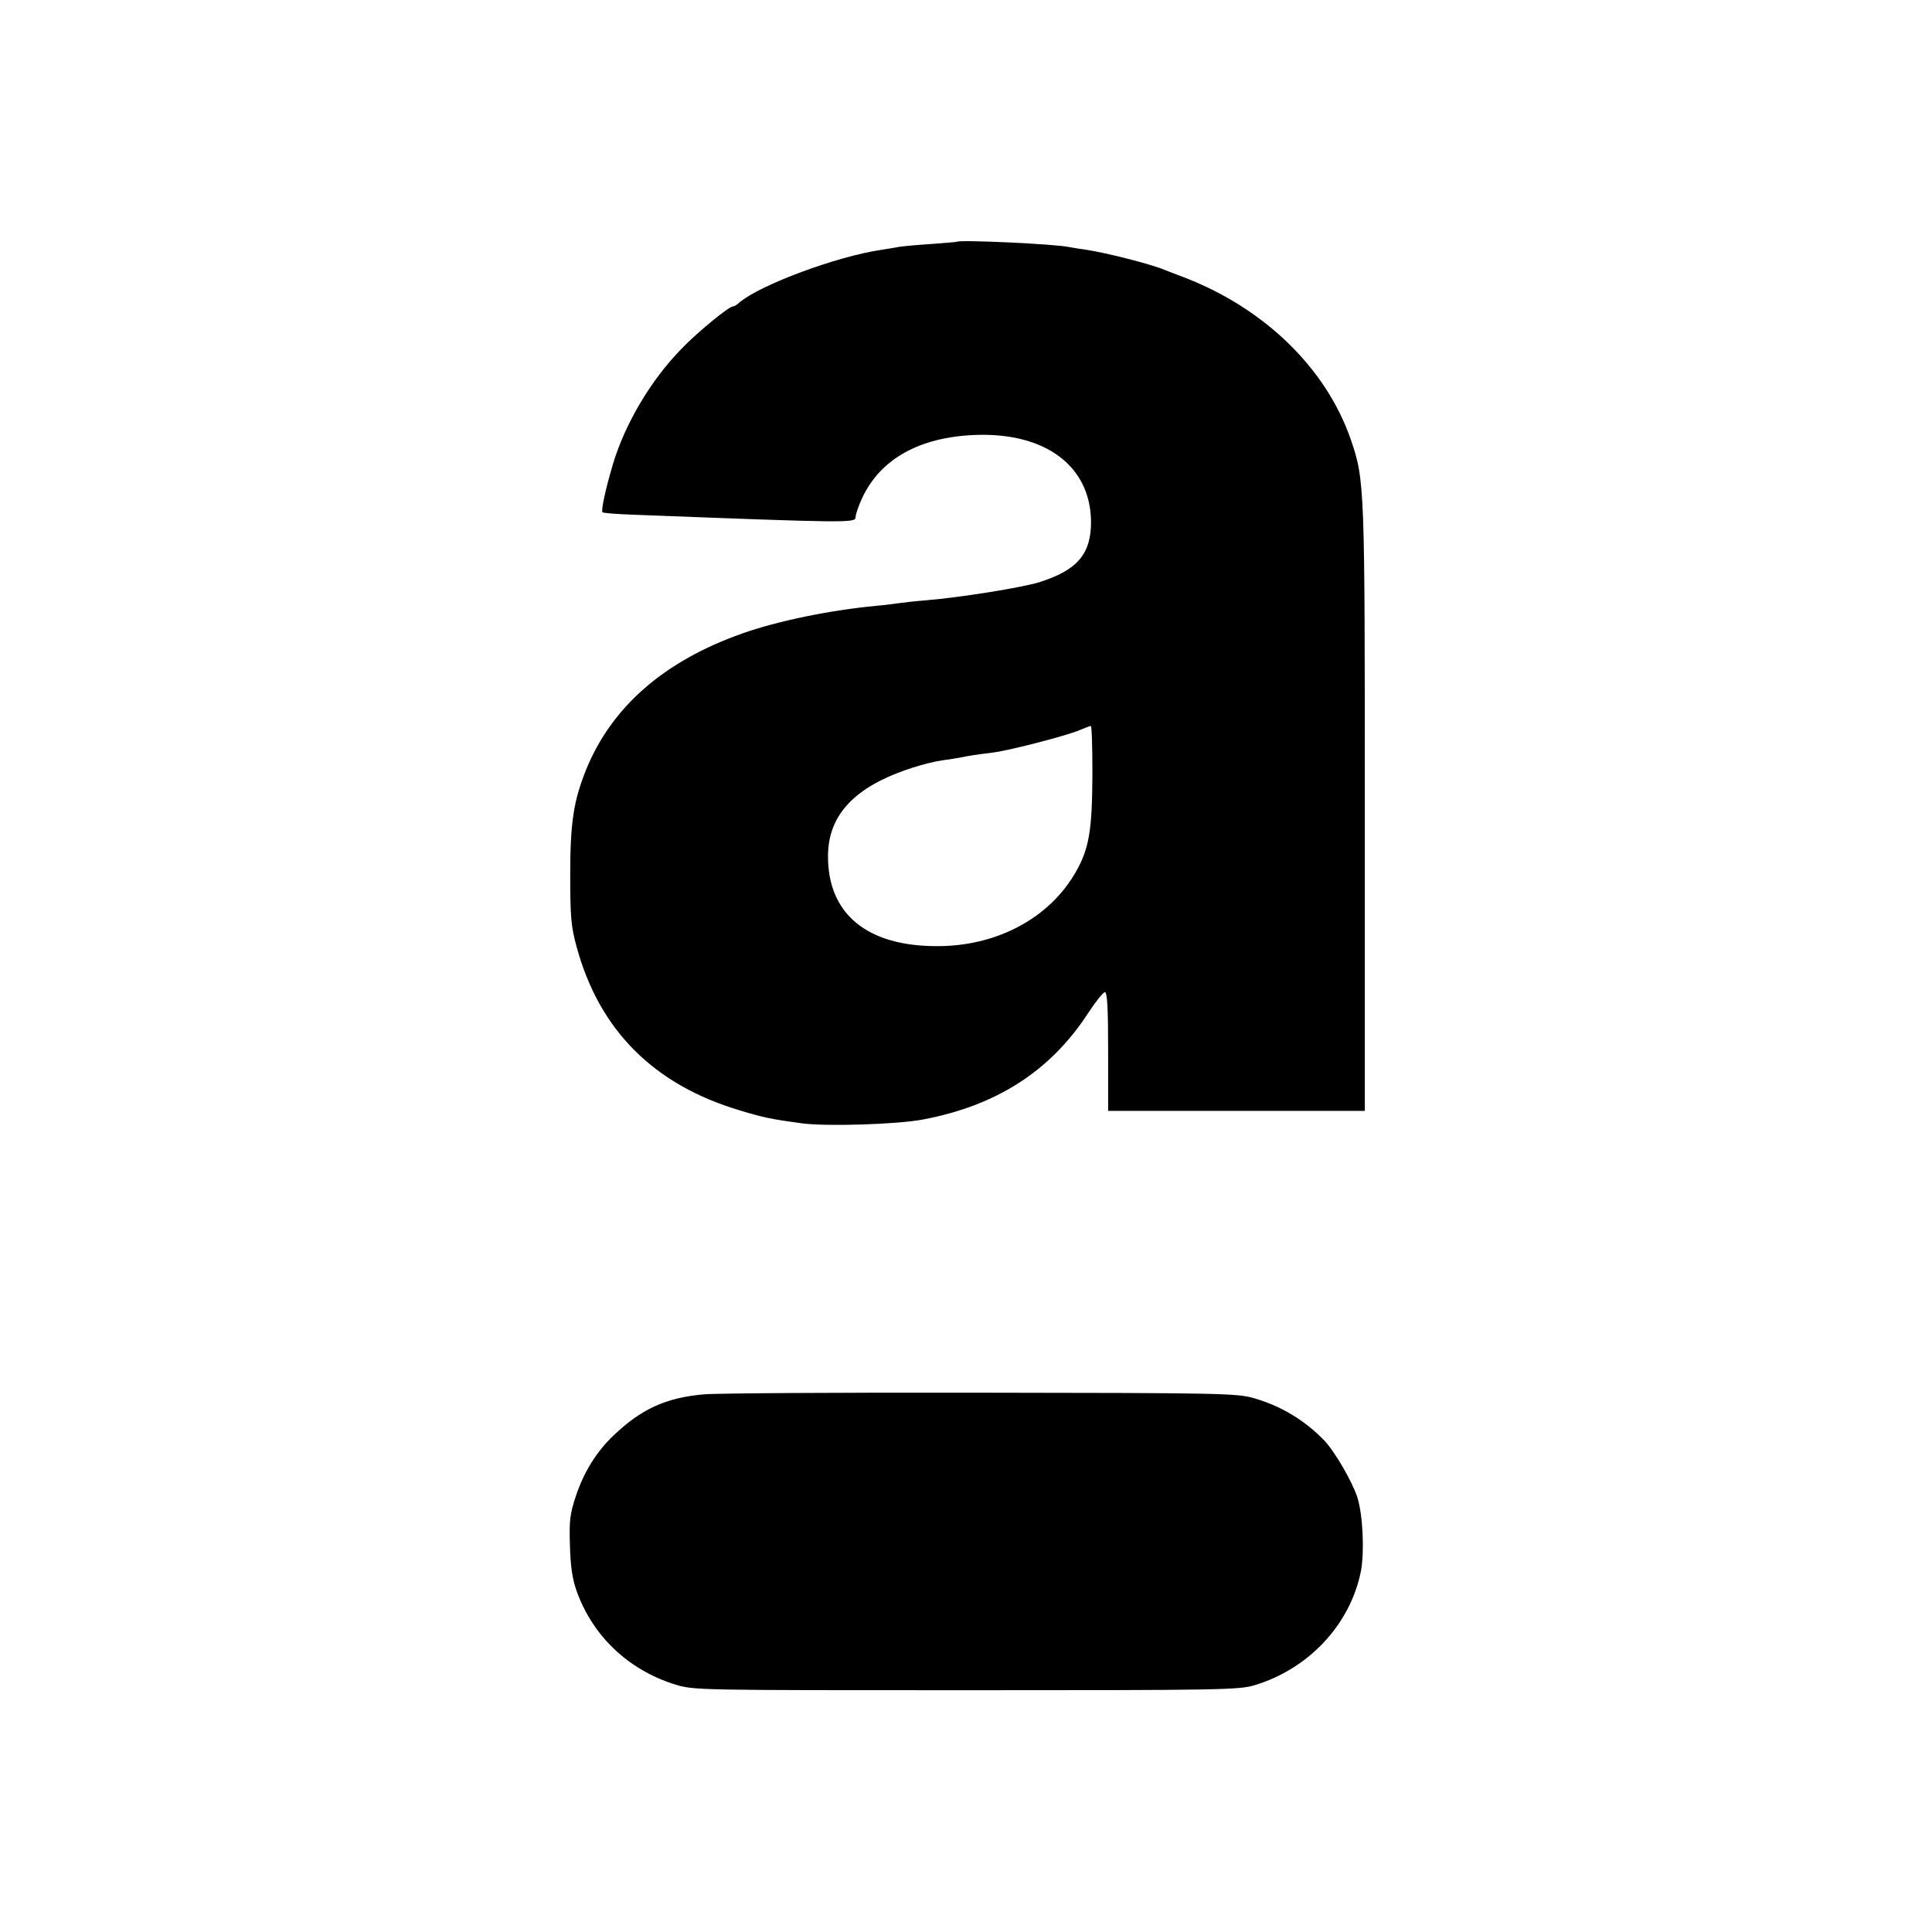
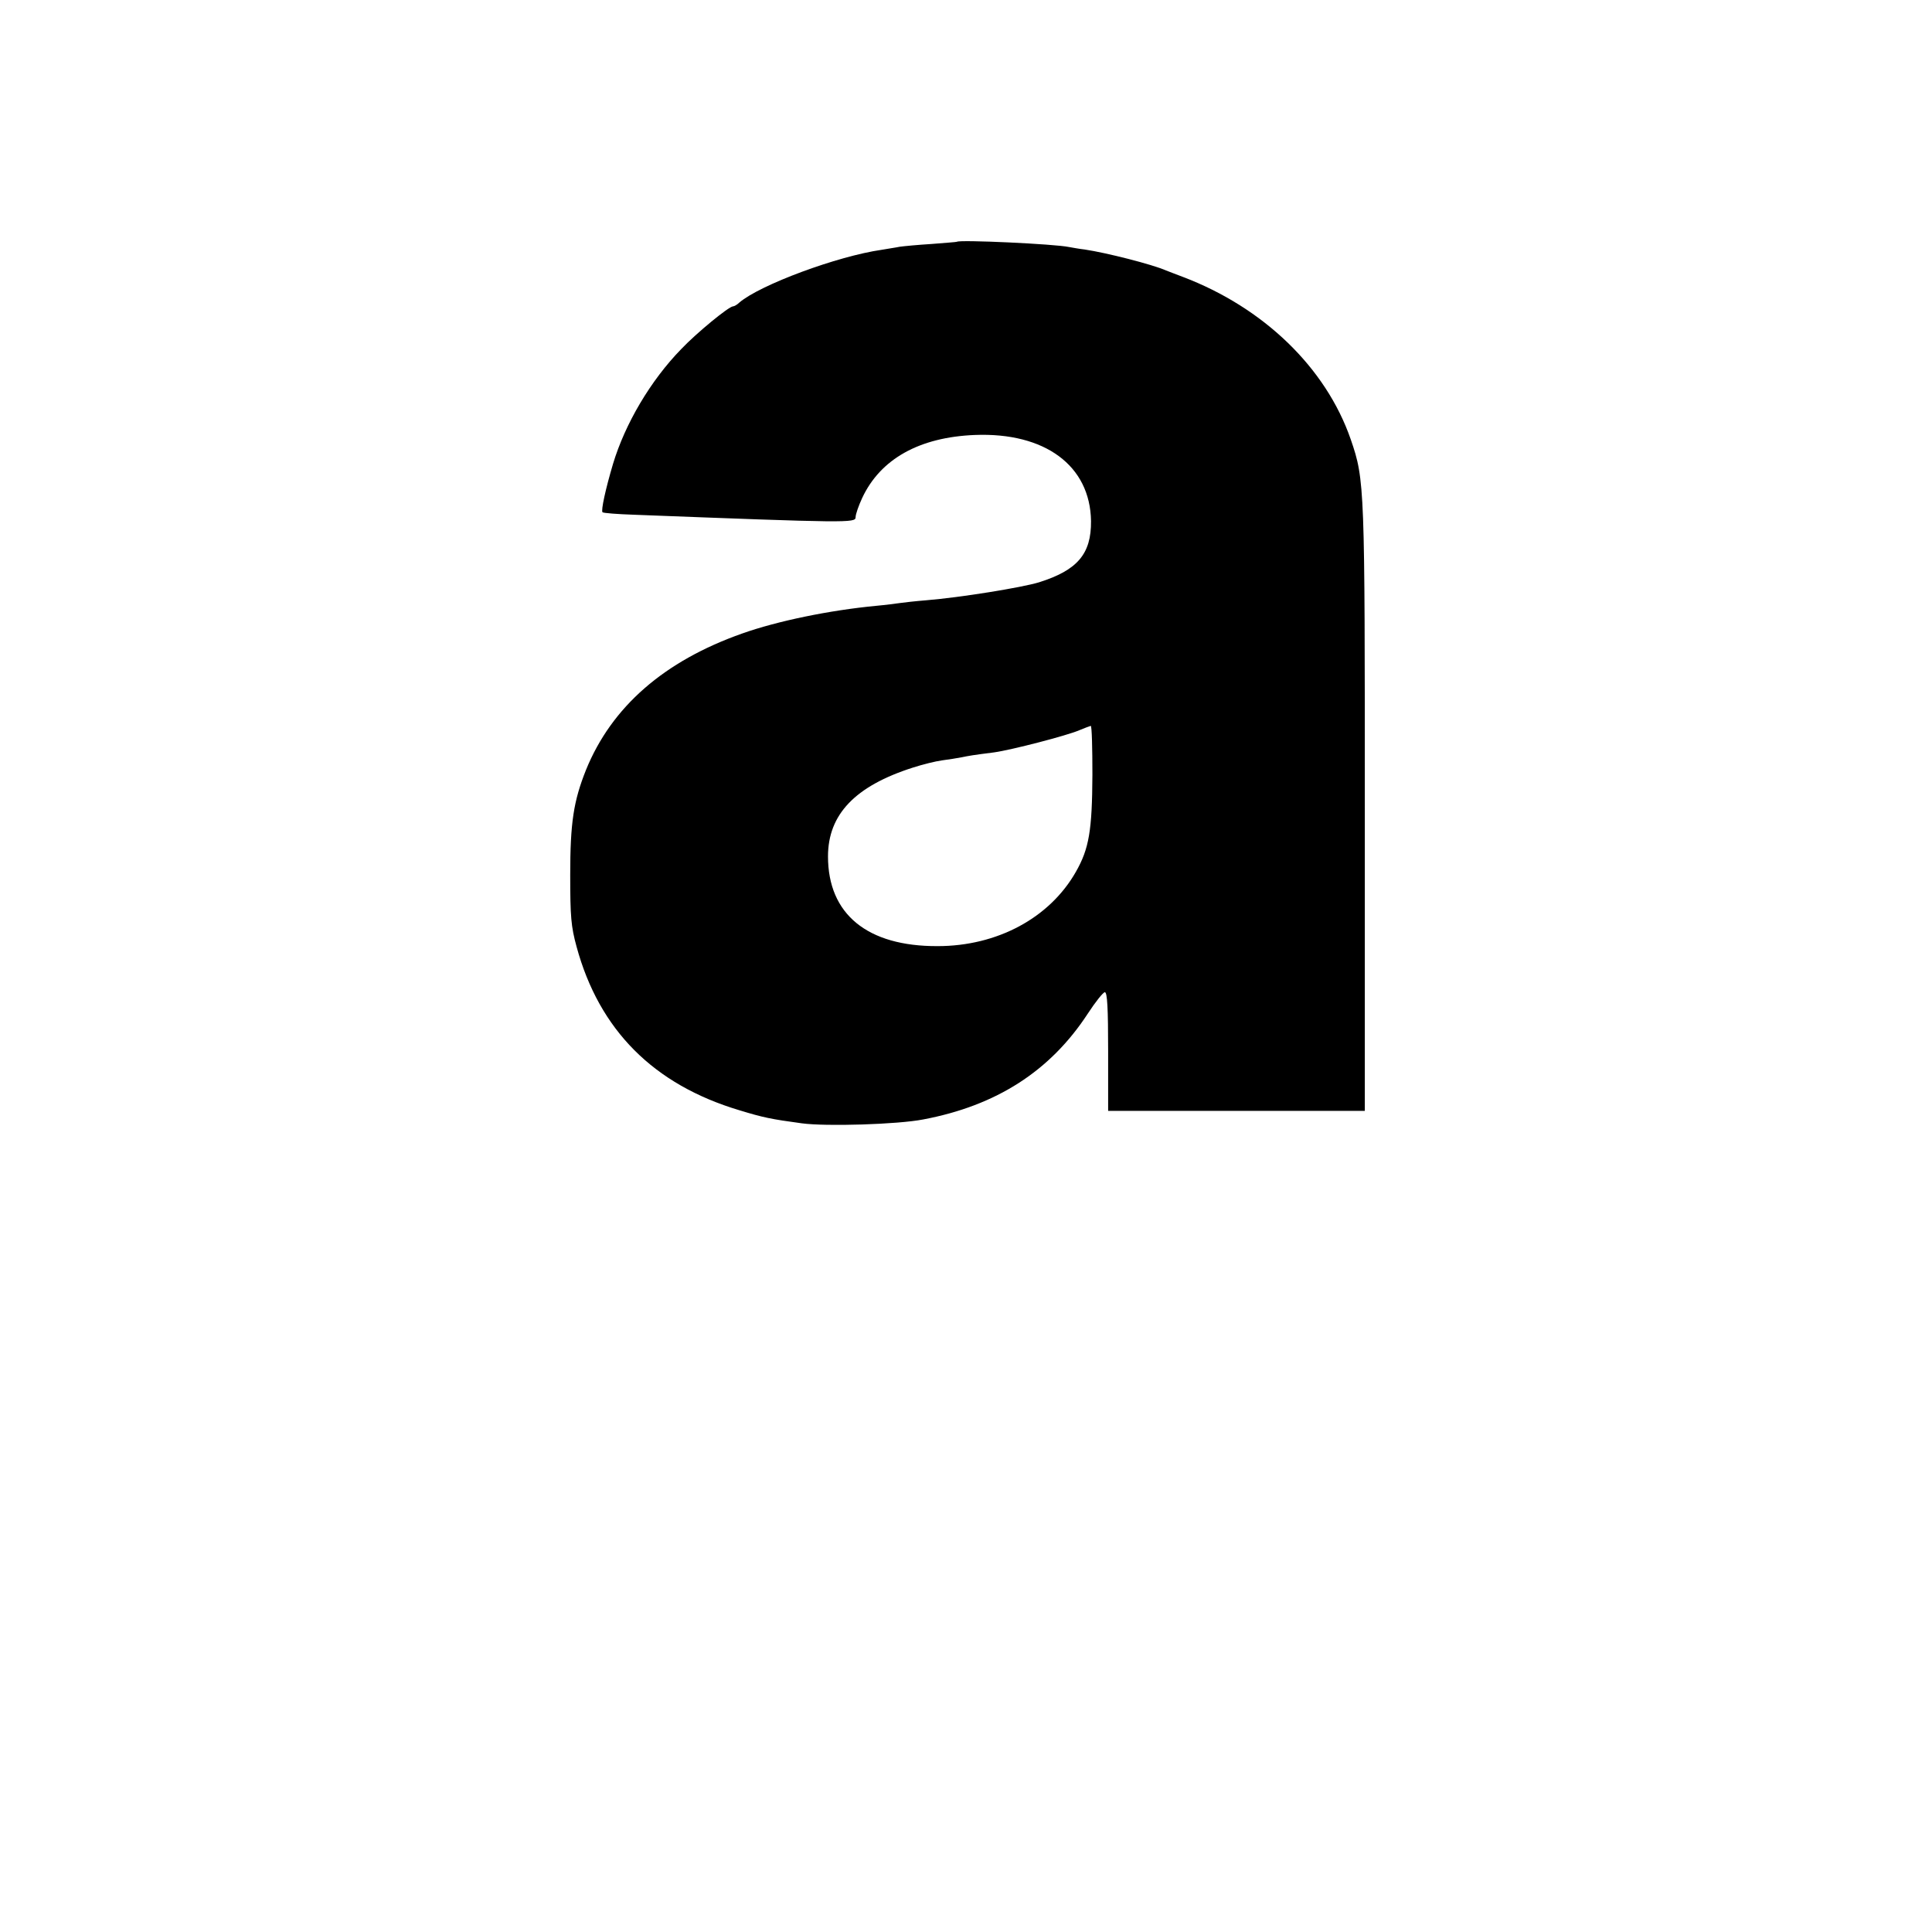
<svg xmlns="http://www.w3.org/2000/svg" version="1.0" width="700pt" height="700pt" viewBox="0 0 700 700" preserveAspectRatio="xMidYMid meet">
  <g transform="translate(0,700) scale(0.1,-0.1)" fill="#000000" stroke="none">
    <path d="M3467 6124 c-1 -1 -42 -4 -92 -8 -49 -3 -101 -8 -115 -10 -14 -3 -43 -7 -65 -11 -161 -23 -441 -127 -516 -191 -8 -8 -19 -14 -23 -14 -15 0 -132 -96 -188 -155 -111 -114 -203 -270 -247 -416 -27 -91 -44 -169 -38 -175 3 -3 54 -7 114 -9 779 -30 803 -30 803 -9 0 11 11 42 24 70 66 141 207 220 408 228 254 10 418 -111 421 -312 1 -119 -49 -178 -189 -222 -63 -19 -285 -55 -409 -65 -38 -3 -81 -8 -95 -10 -14 -2 -52 -7 -85 -10 -169 -16 -358 -55 -485 -100 -284 -100 -474 -266 -567 -495 -45 -113 -57 -191 -57 -380 0 -151 3 -187 23 -260 82 -302 279 -500 591 -593 85 -26 114 -32 225 -47 88 -12 348 -4 440 14 265 50 460 175 596 383 28 43 56 78 62 78 9 0 12 -58 12 -215 l0 -215 465 0 465 0 0 1090 c0 1173 0 1195 -51 1343 -90 260 -316 478 -609 589 -22 8 -49 19 -60 23 -50 22 -215 64 -295 76 -19 2 -45 7 -57 9 -51 11 -396 27 -406 19z m491 -1931 c-1 -202 -12 -268 -60 -352 -95 -167 -285 -269 -501 -269 -255 -1 -397 116 -397 325 0 152 98 255 308 322 34 11 82 23 105 26 23 3 55 8 70 11 30 6 40 8 119 18 64 9 264 61 308 80 19 8 38 15 42 16 4 0 6 -80 6 -177z" />
-     <path d="M2550 1948 c-137 -12 -227 -53 -328 -150 -61 -58 -107 -132 -136 -220 -21 -63 -24 -88 -21 -178 2 -75 9 -122 24 -164 58 -163 187 -286 356 -339 70 -21 71 -21 1055 -21 918 0 989 1 1045 18 197 59 348 221 386 414 13 71 7 203 -13 267 -19 58 -83 168 -121 207 -72 74 -158 125 -257 153 -60 17 -130 18 -990 19 -509 1 -959 -2 -1000 -6z" />
  </g>
</svg>